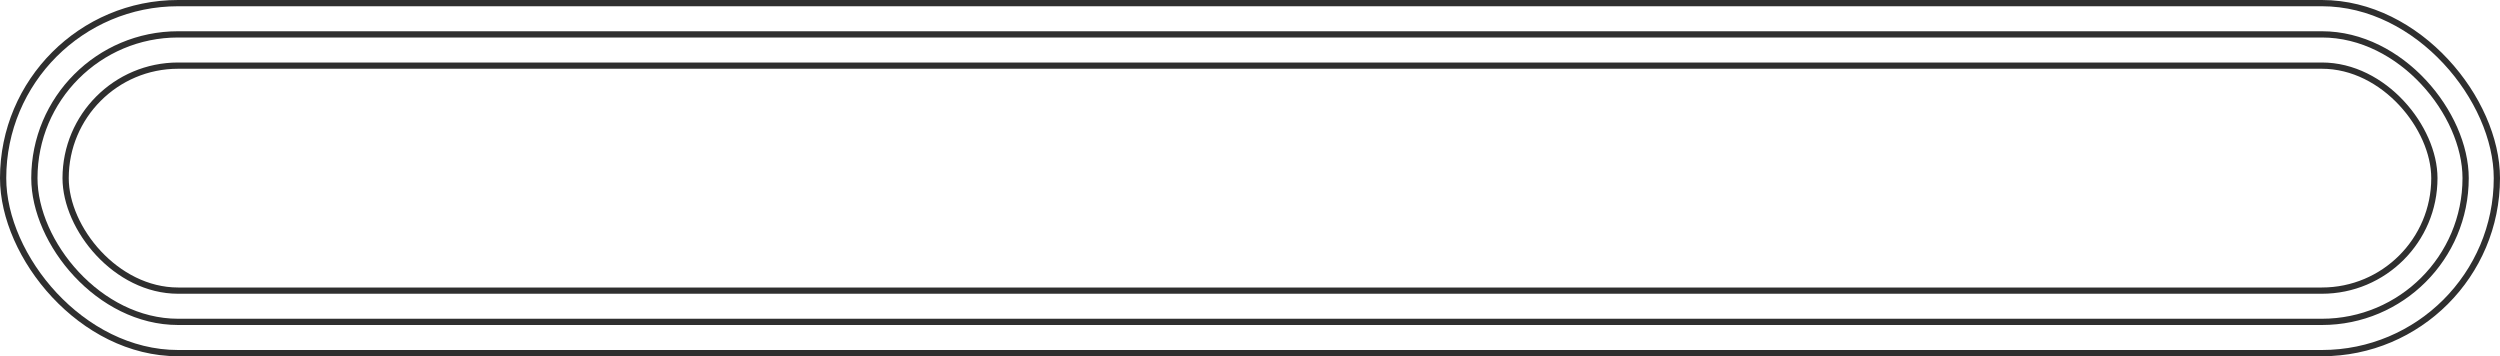
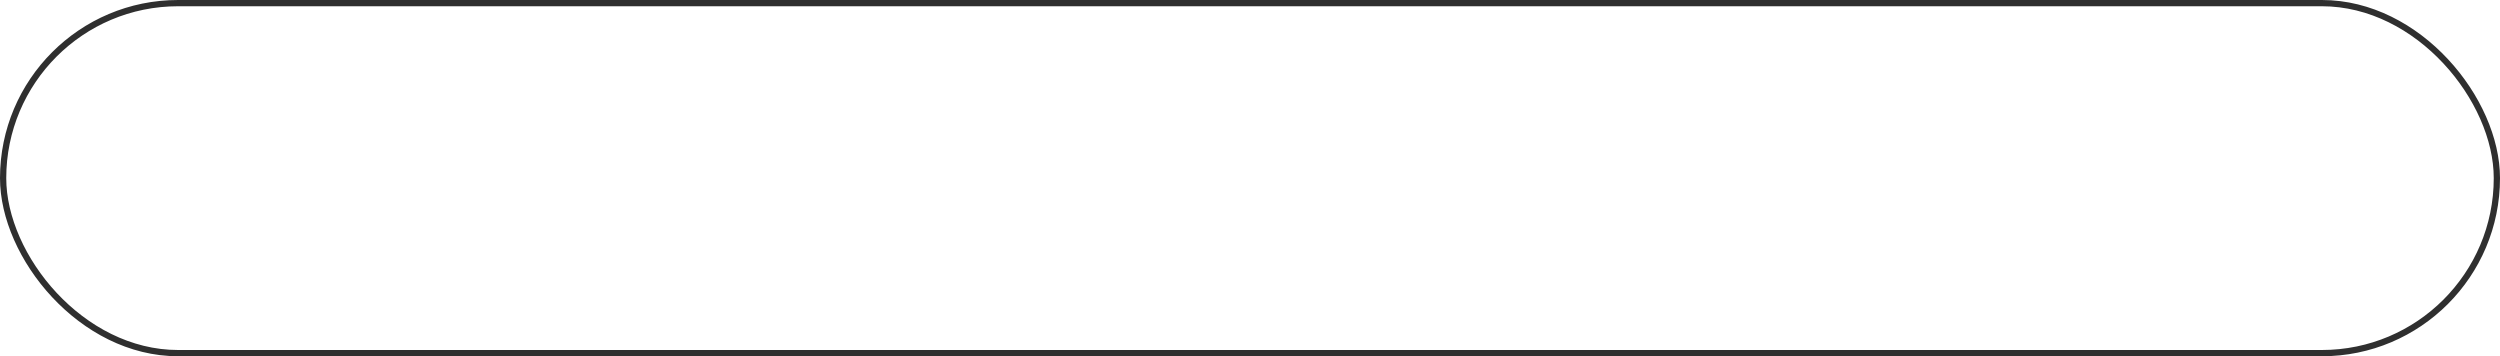
<svg xmlns="http://www.w3.org/2000/svg" width="400" height="57" viewBox="0 0 400 57" fill="none">
  <rect x="0.5" y="0.5" width="399" height="56" rx="28" stroke="#2F2F2F" />
-   <rect x="5.5" y="5.5" width="389" height="46" rx="23" stroke="#2F2F2F" />
-   <rect x="10.5" y="10.5" width="379" height="36" rx="18" stroke="#2F2F2F" />
</svg>